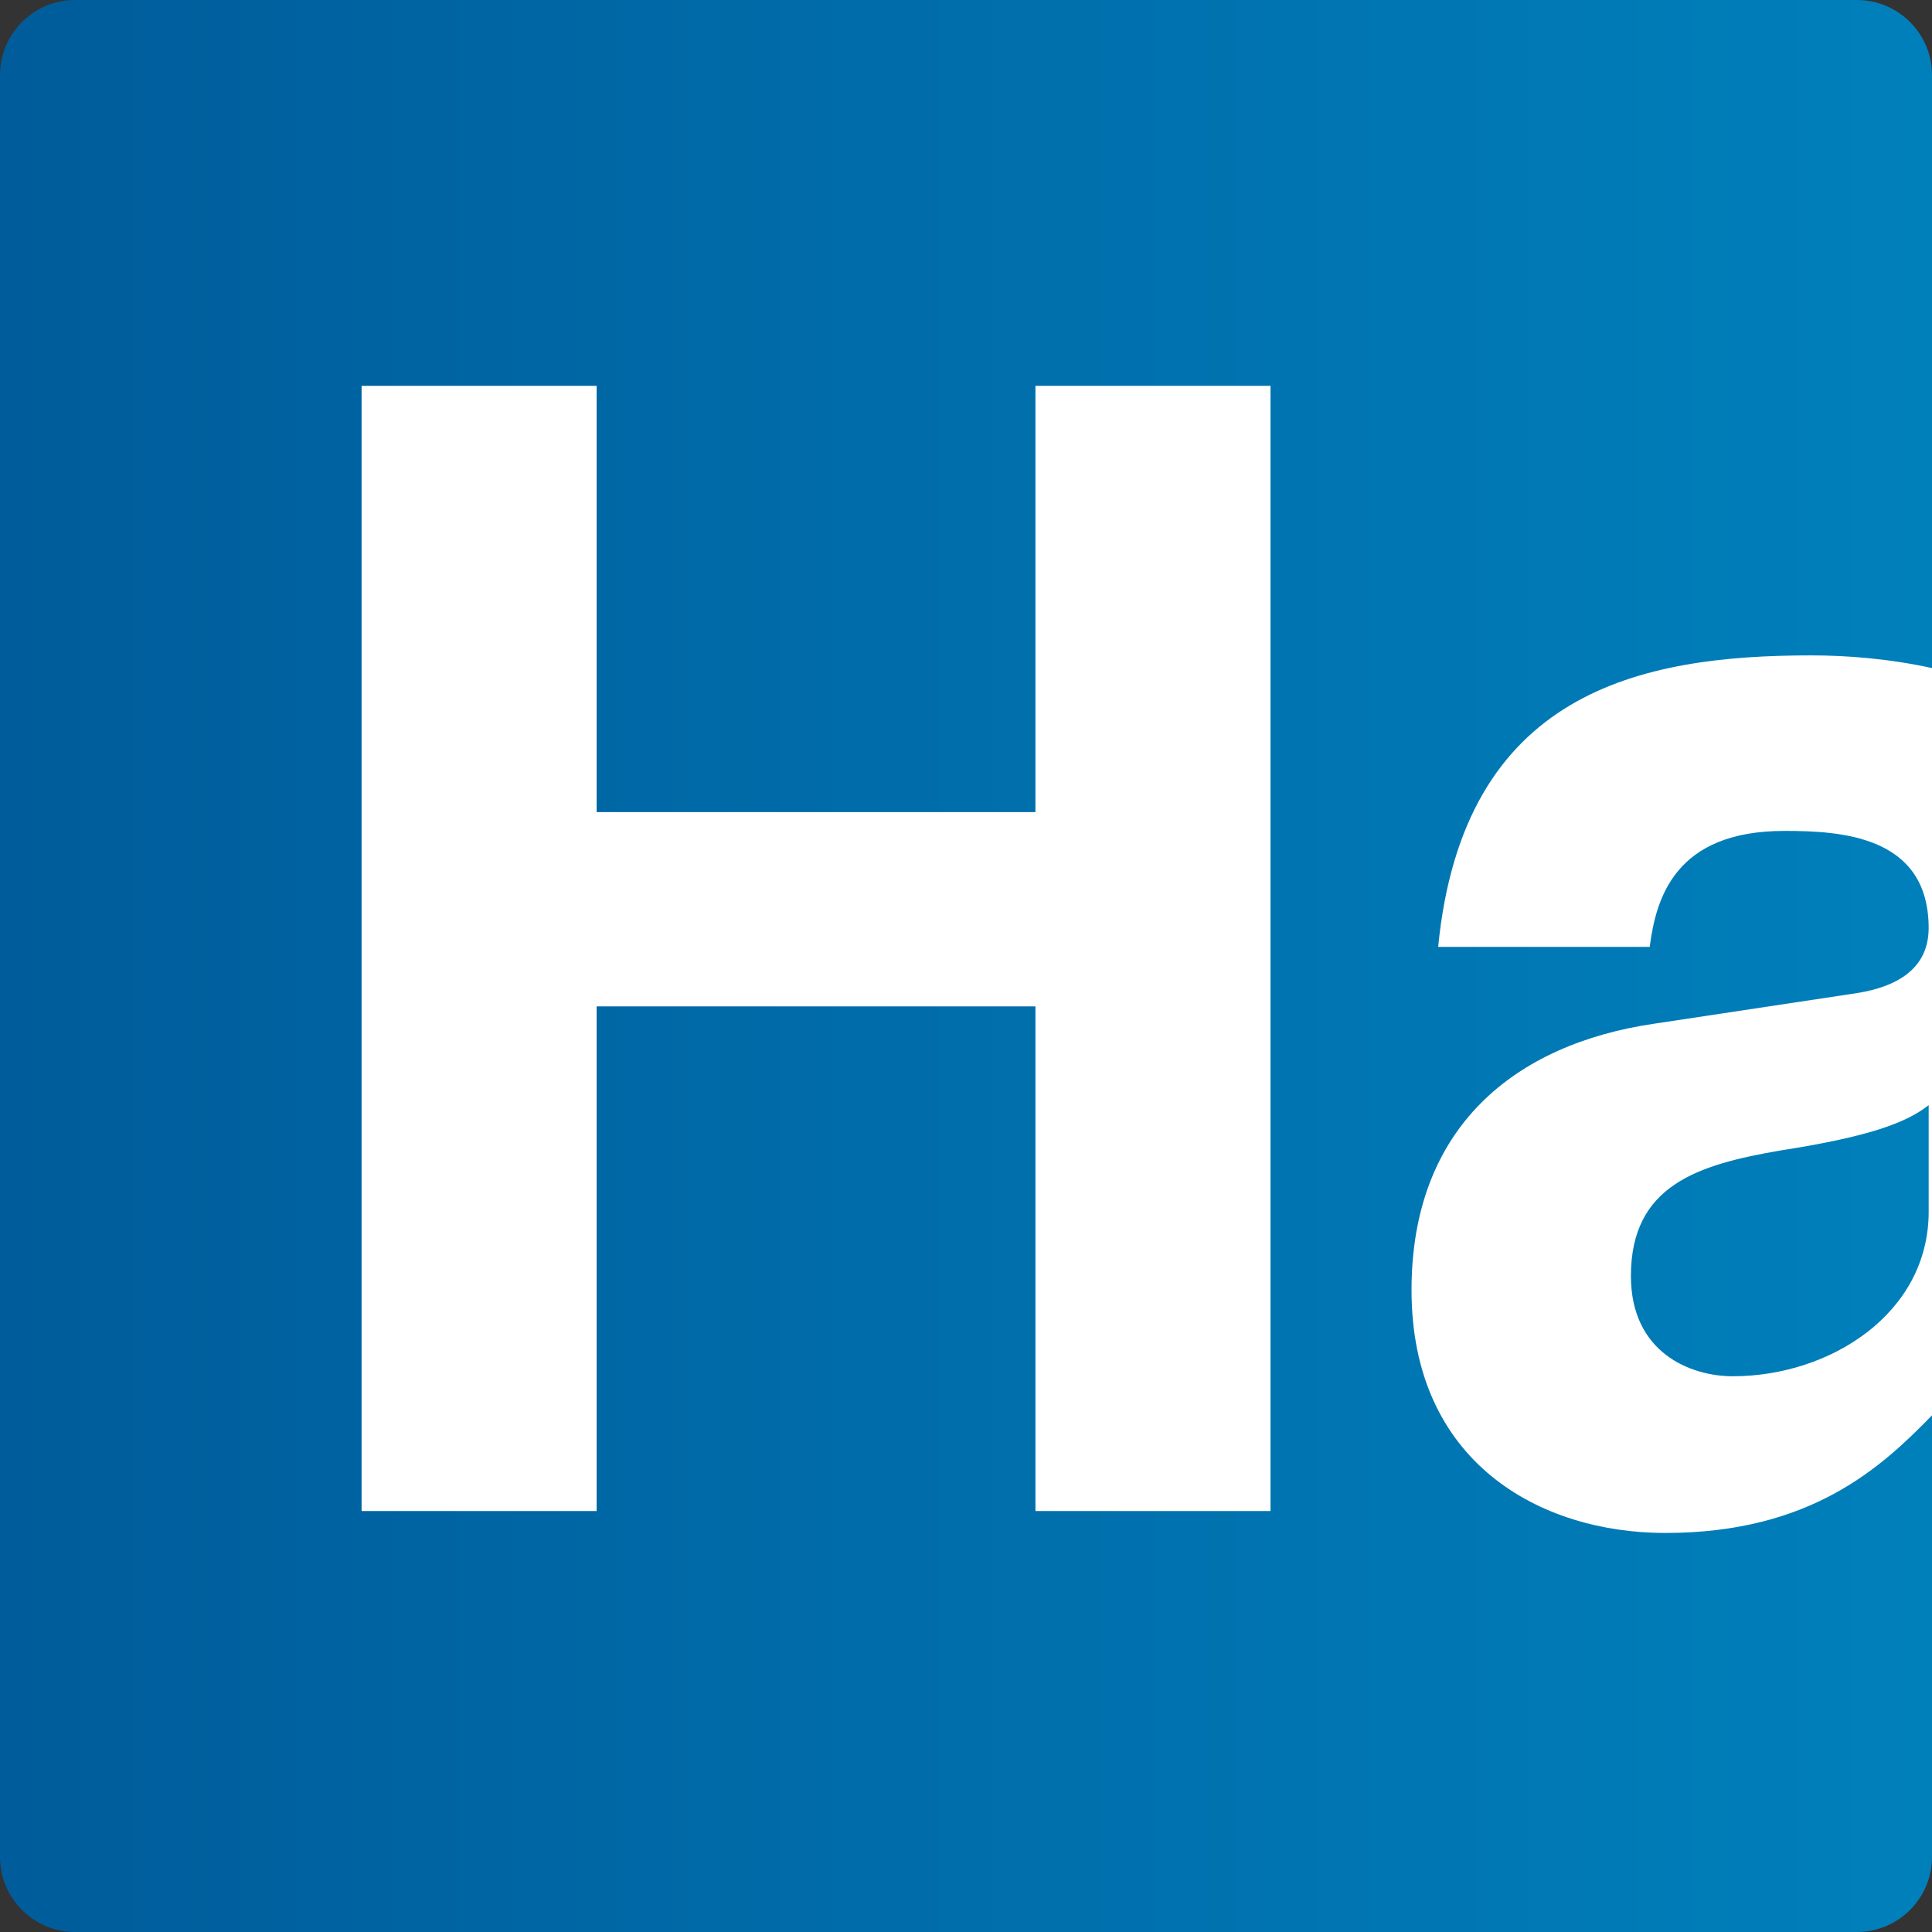
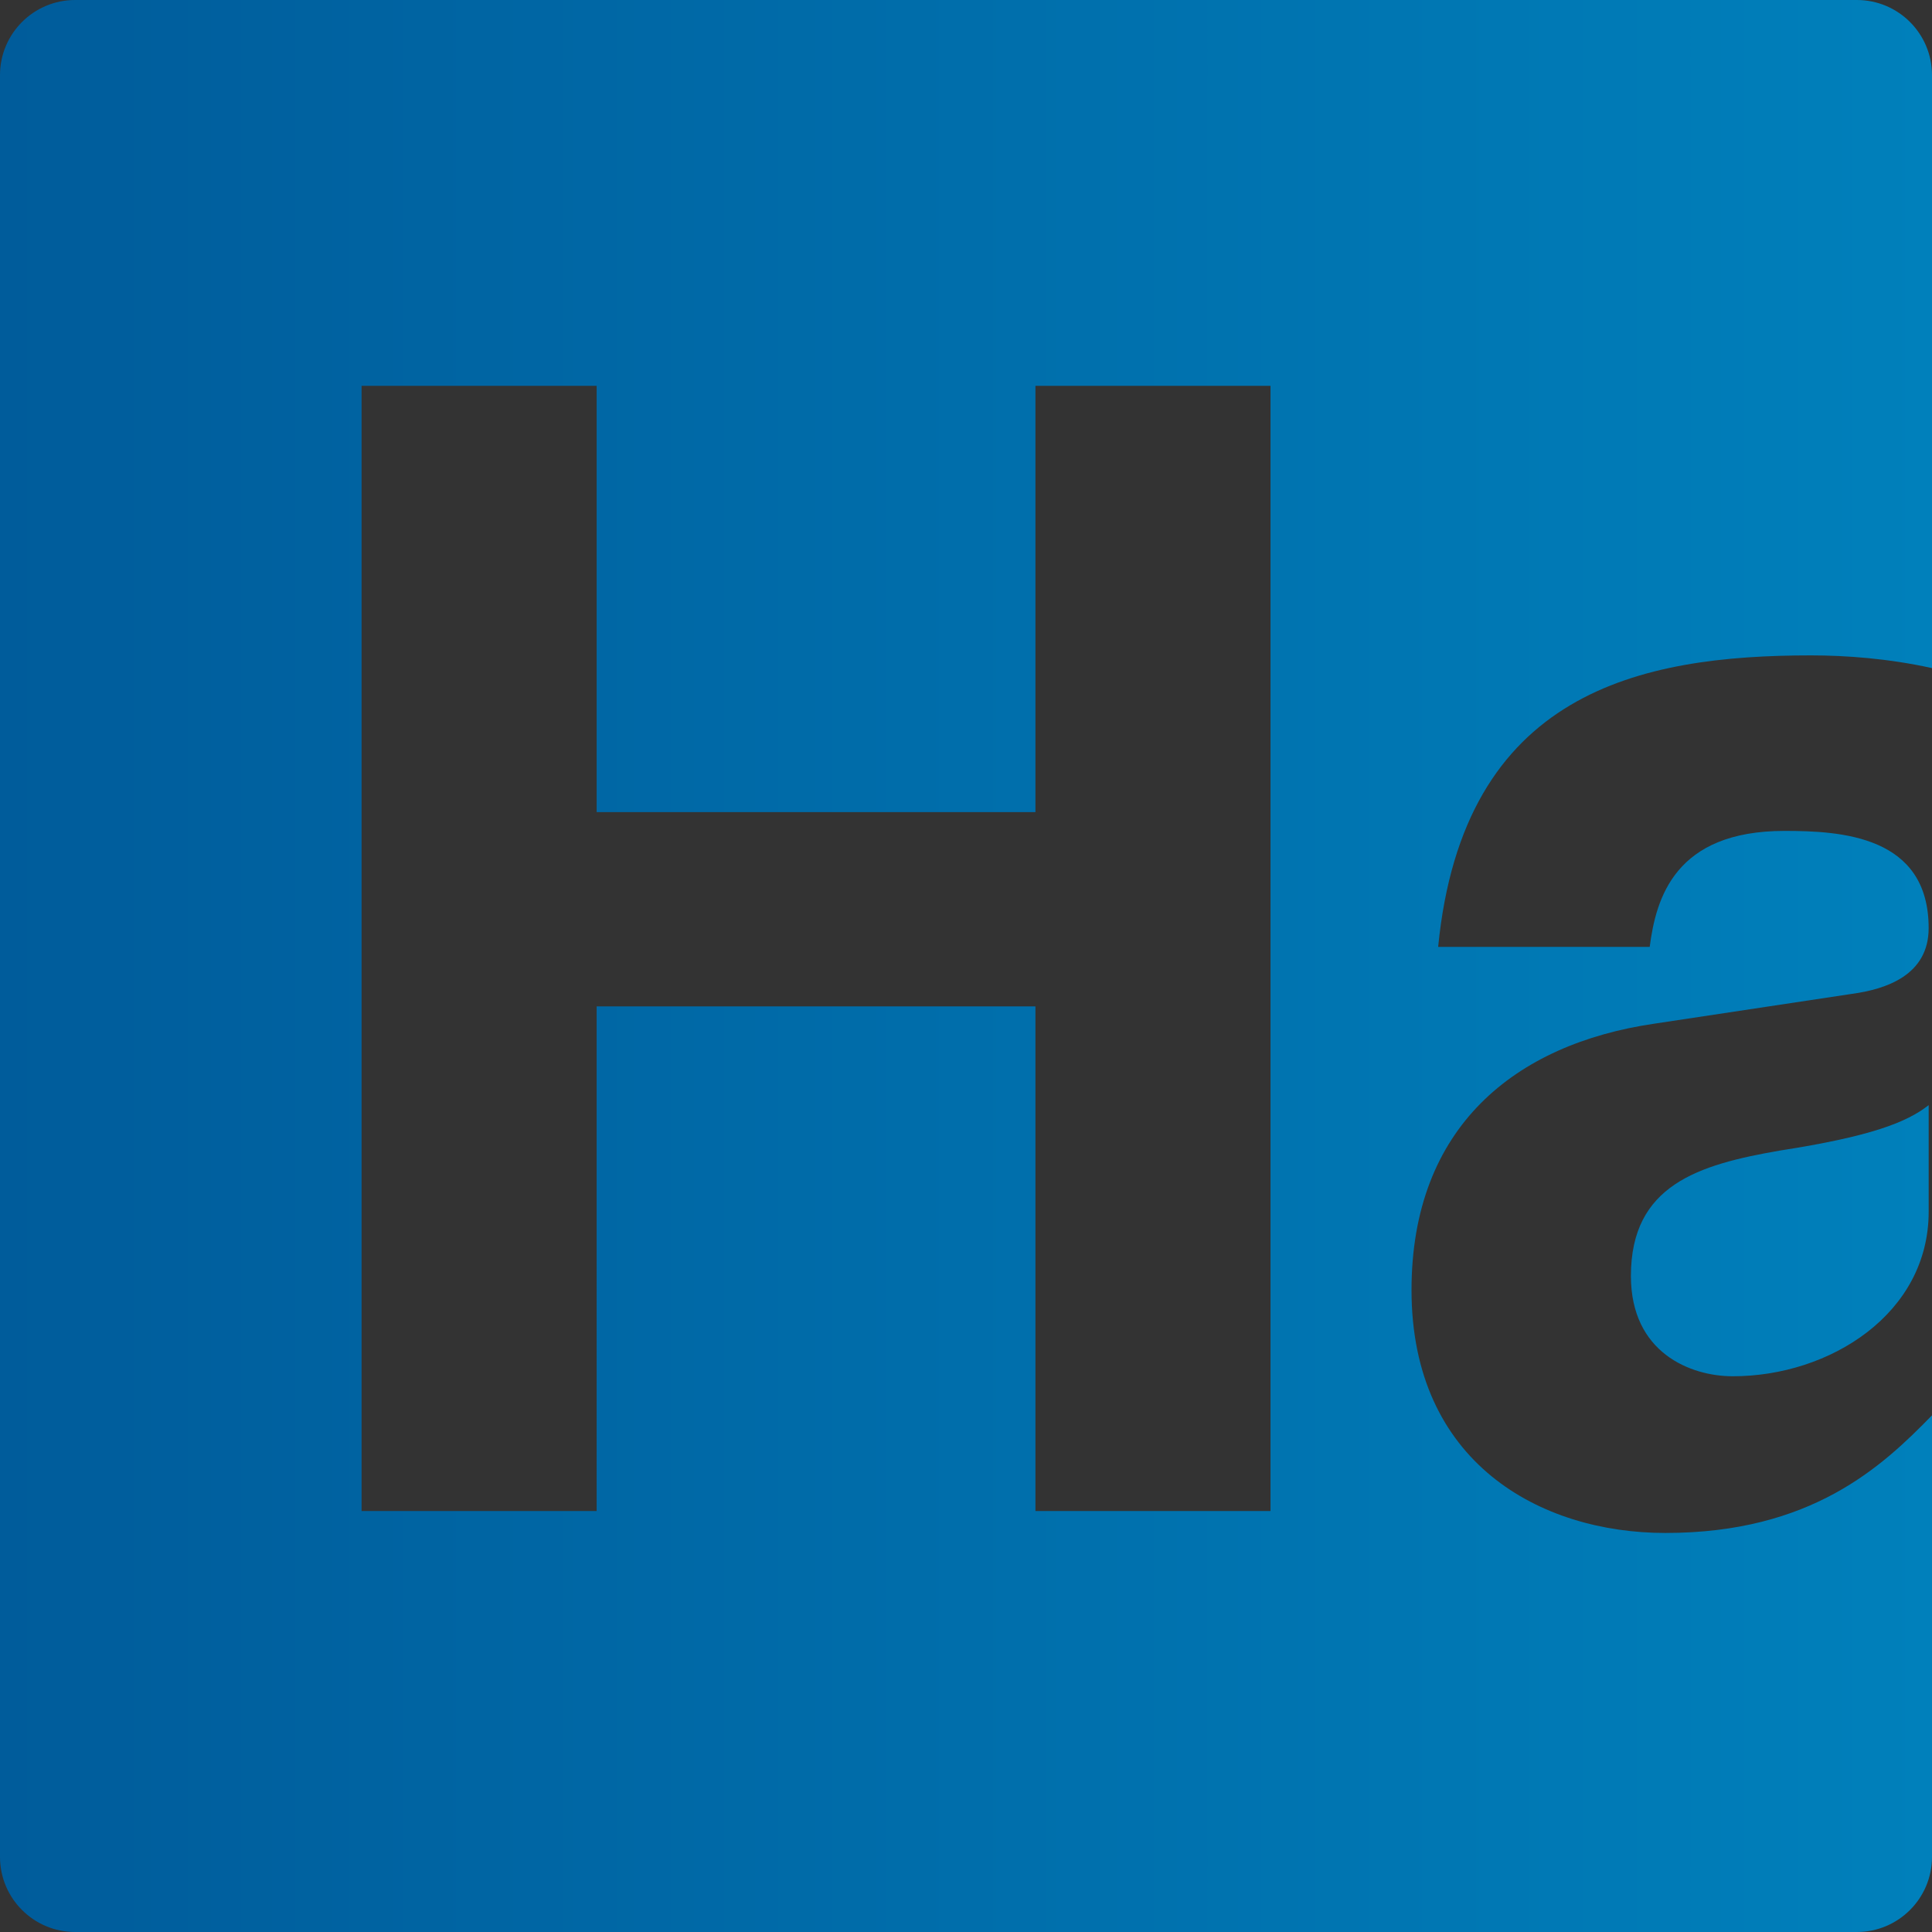
<svg xmlns="http://www.w3.org/2000/svg" width="360" height="360">
  <rect width="100%" height="100%" fill="#333333" stroke="none" />
  <defs>
    <linearGradient x1="436" y1="256" x2="76" y2="256" id="a" gradientUnits="userSpaceOnUse">
      <stop stop-color="#0080BB" offset="0%" />
      <stop stop-color="#005C9B" offset="100%" />
    </linearGradient>
  </defs>
  <g fill-rule="evenodd">
-     <path fill="#fff" d="M0 52.068h360v249.356H0z" />
    <path d="M436 200.491c-8.087-1.79-16.085-2.37-22.52-2.37-31.83 0-64.827 6.717-69.5 54.314h39.42c1.17-9.052 4.672-21.608 25.113-21.608 10.511 0 26.864.875 26.864 18.103 0 8.76-7.883 11.389-14.308 12.264l-36.792 5.55c-25.988 3.794-45.26 19.274-45.26 49.64 0 32.123 23.944 45.261 47.305 45.261 27.205 0 40.366-12.357 49.678-21.92V422c0 7.732-6.268 14-14 14H90c-7.732 0-14-6.268-14-14V90c0-7.732 6.268-14 14-14h332c7.732 0 14 6.268 14 14zM187.176 263.53h81.763v94.027h43.803V147.895h-43.803v79.427h-81.763v-79.427h-43.8v209.662h43.8zm248.204 18.397v19.86c0 18.98-18.397 30.659-36.5 30.659-7.886 0-18.983-4.383-18.983-18.69 0-16.935 12.555-20.732 27.741-23.363 16.939-2.627 23.653-5.255 27.742-8.466z" fill="url(#a)" fill-rule="nonzero" transform="translate(-76 -76)" />
  </g>
</svg>